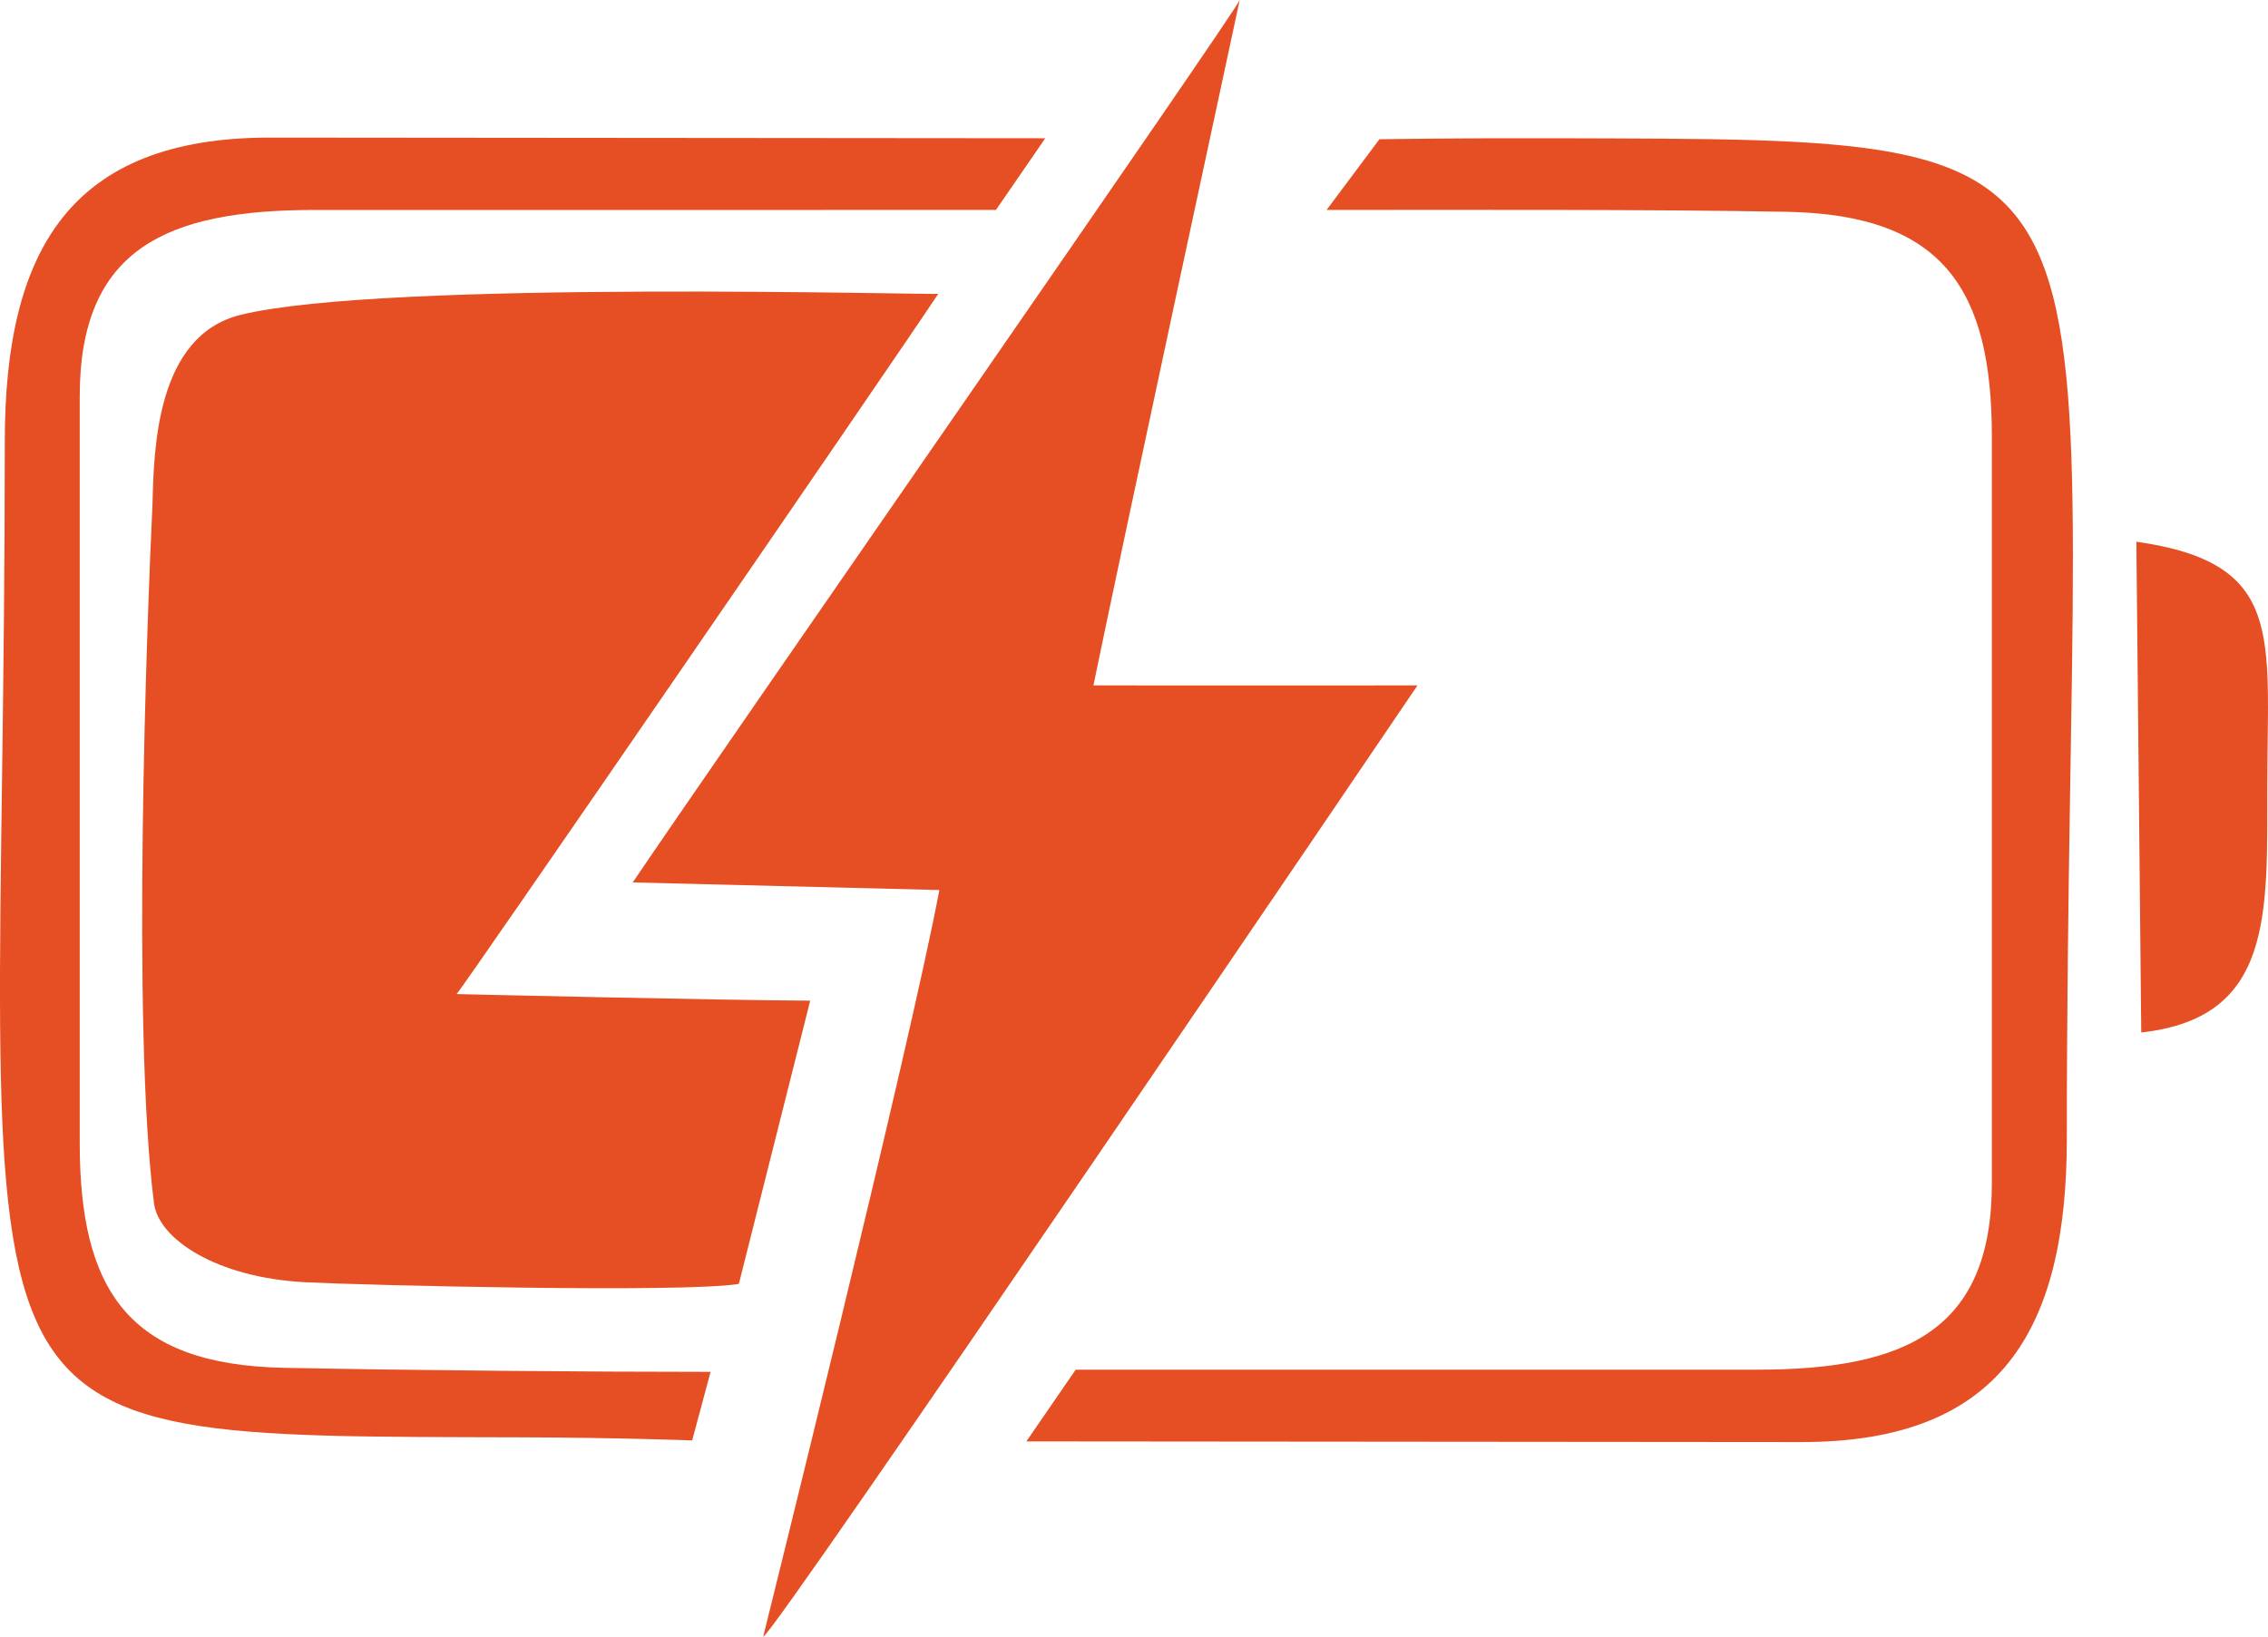
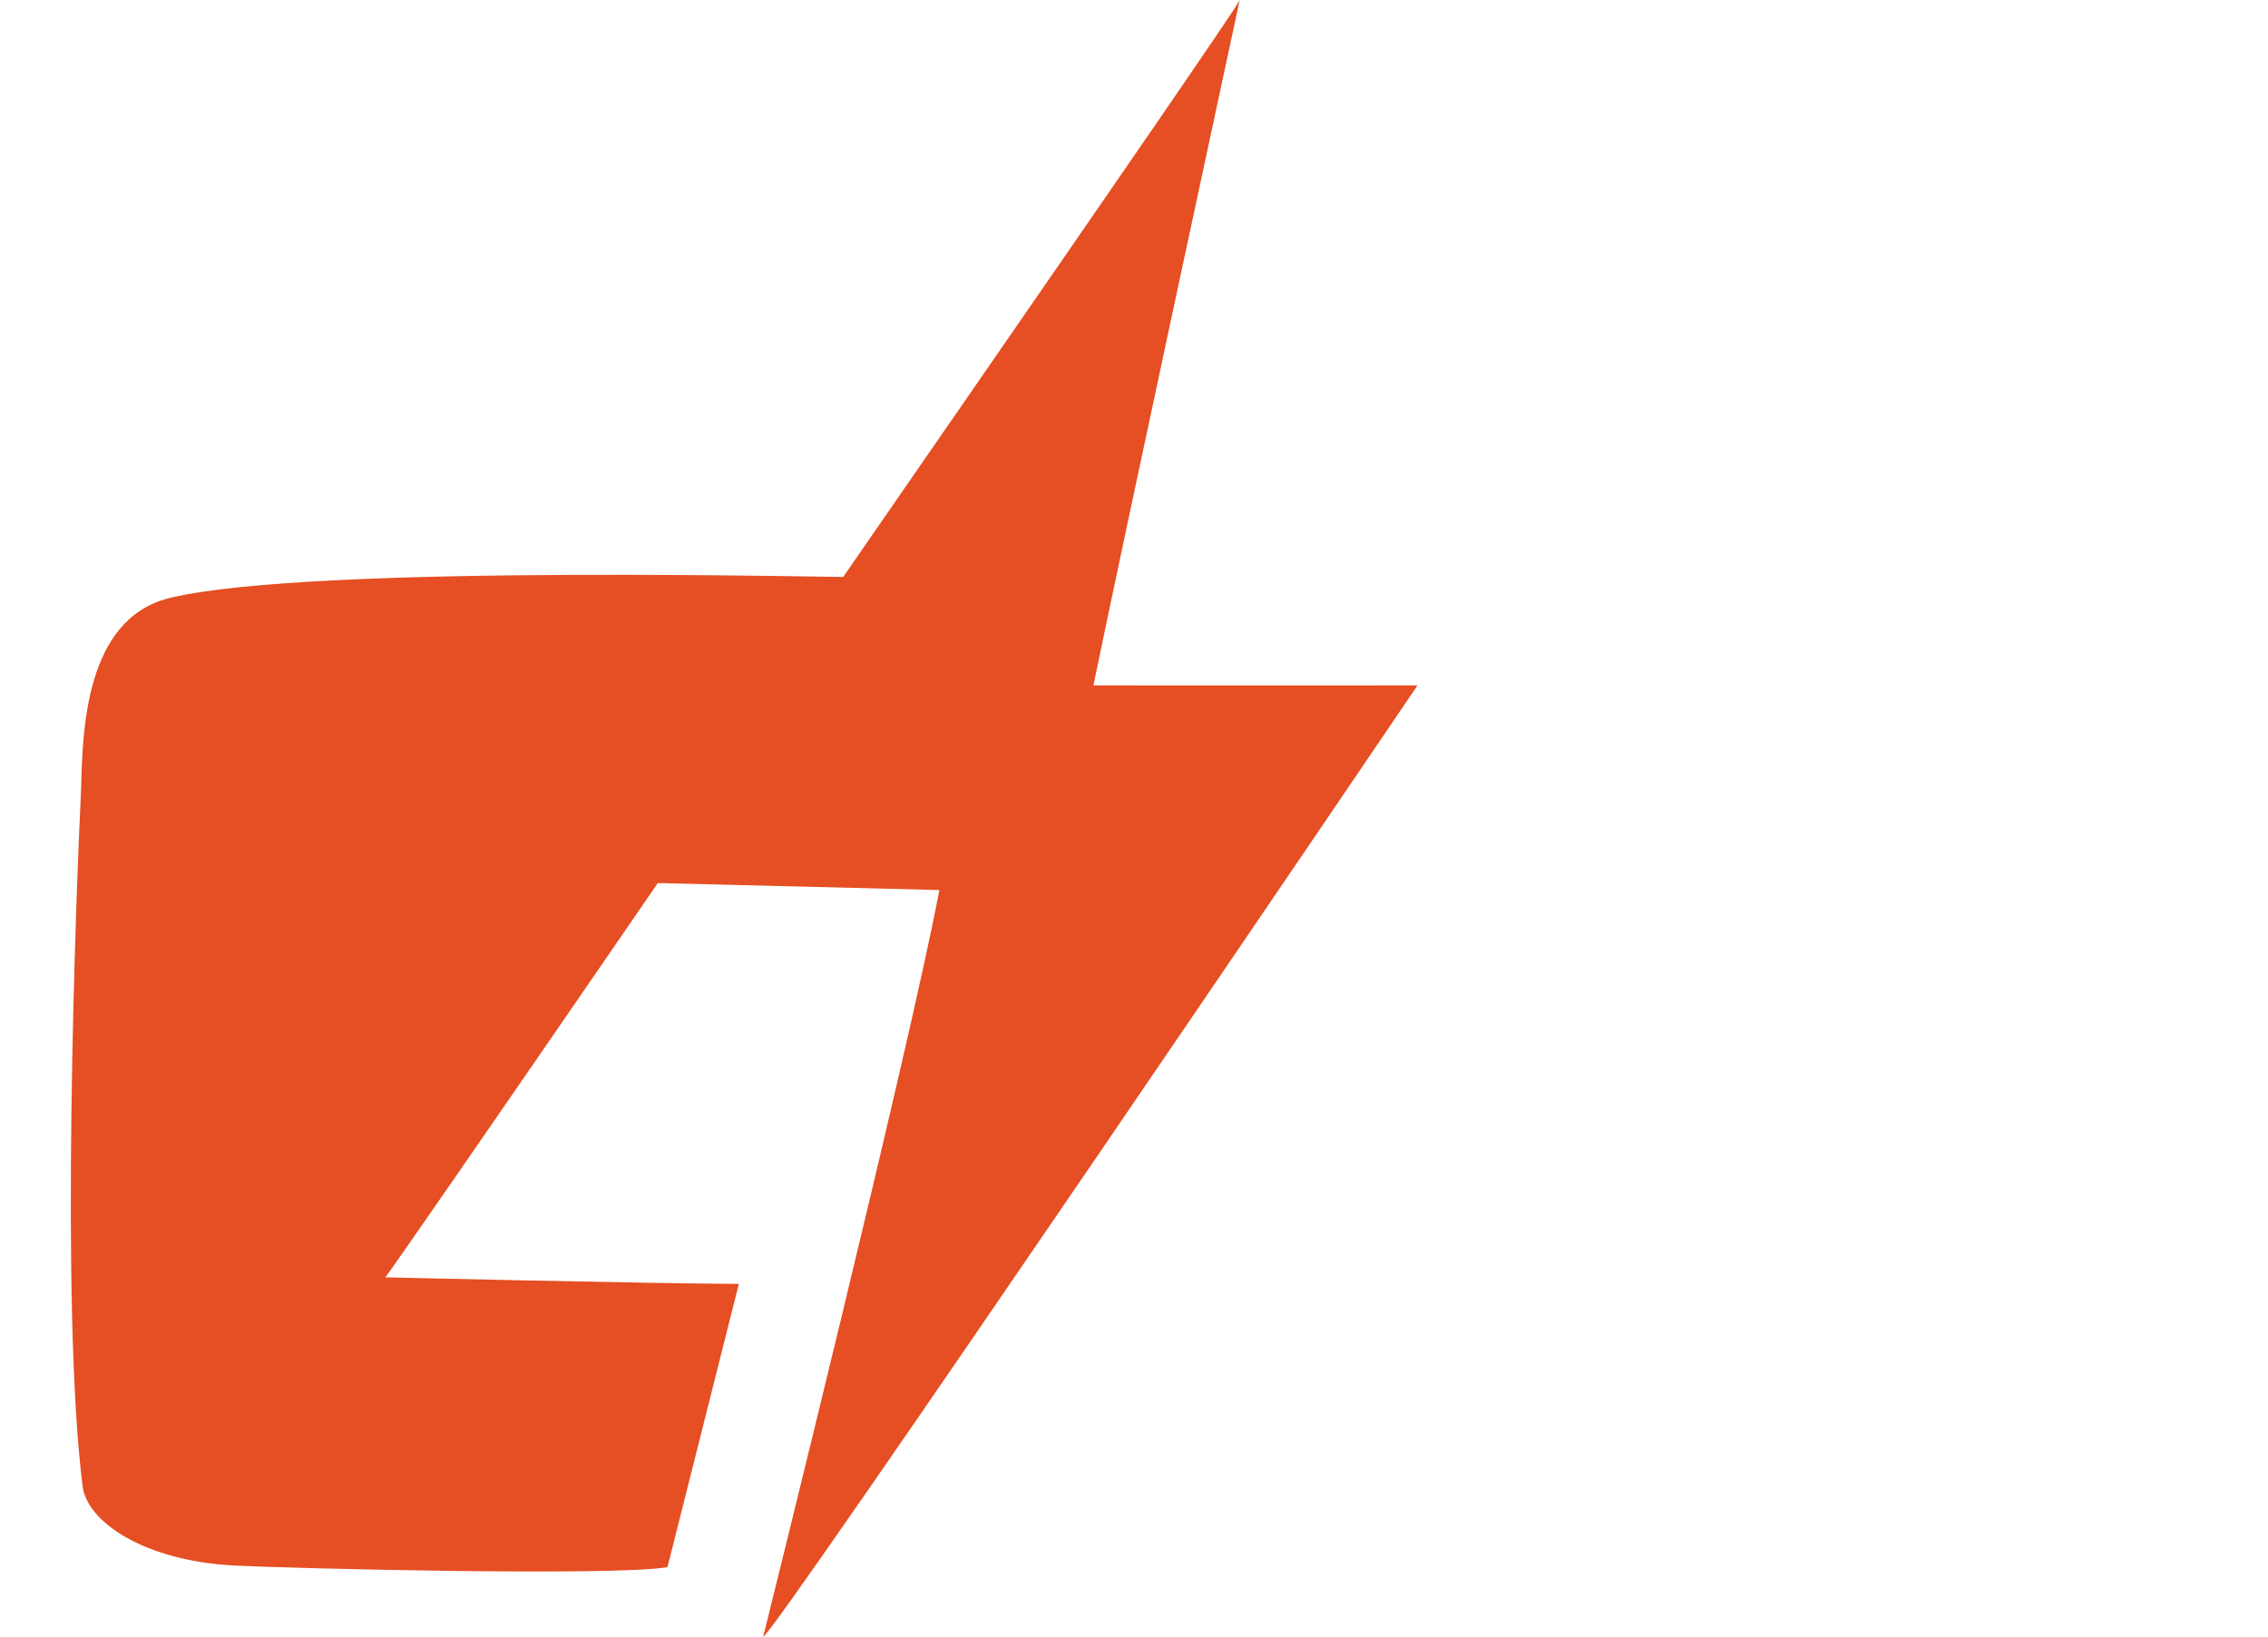
<svg xmlns="http://www.w3.org/2000/svg" xml:space="preserve" width="53.582mm" height="38.677mm" version="1.1" style="shape-rendering:geometricPrecision; text-rendering:geometricPrecision; image-rendering:optimizeQuality; fill-rule:evenodd; clip-rule:evenodd" viewBox="0 0 576.32 416">
  <defs>
    <style type="text/css">
   
    .fil0 {fill:#E64E23}
   
  </style>
  </defs>
  <g id="Слой_x0020_1">
-     <path class="fil0" d="M187.75 326.35l18.13 -72c-22.51,-0.09 -89.86,-1.67 -89.86,-1.67 0.52,0.03 112.22,-162.58 122.41,-178.01 0.25,0.42 -140.89,-3.66 -177.33,5.37 -21.43,5.31 -21.99,34.11 -22.35,48.12 -1.37,28.55 -5.35,132.57 0.38,177.67 1.15,9.03 15.68,18.95 38.64,20.11 14.75,0.74 95.81,2.75 109.97,0.41z" />
+     <path class="fil0" d="M187.75 326.35c-22.51,-0.09 -89.86,-1.67 -89.86,-1.67 0.52,0.03 112.22,-162.58 122.41,-178.01 0.25,0.42 -140.89,-3.66 -177.33,5.37 -21.43,5.31 -21.99,34.11 -22.35,48.12 -1.37,28.55 -5.35,132.57 0.38,177.67 1.15,9.03 15.68,18.95 38.64,20.11 14.75,0.74 95.81,2.75 109.97,0.41z" />
    <path class="fil0" d="M160.79 224.3l77.91 1.93c-7.51,40.09 -44.76,189.77 -44.76,189.77 1.27,1.7 166.26,-241.78 166.26,-241.78 -0.03,0.04 -82.35,0 -82.35,0 7.08,-34.58 37.17,-174.22 37.17,-174.22 -0.54,2.33 -132.19,191.66 -154.24,224.3z" />
-     <path class="fil0" d="M208.91 53.36c8.51,0 44.17,0 44.17,0 0,0 12.53,-18.22 12.53,-18.22l-197.04 -0.17c-50.63,0 -67.35,28.54 -67.35,77.19 0,257.98 -23.11,252.69 131.84,253.19 24.37,0.08 42.83,0.78 42.83,0.78 0,0 4.67,-17.42 4.67,-17.42 -31.38,0 -75.19,-0.38 -108.4,-1.03 -39.58,-0.78 -51.9,-19.83 -51.9,-57.15l0 -189.75c0,-37.55 22.06,-47.41 59.68,-47.41l128.97 0z" />
-     <path class="fil0" d="M544.1 262.44c33.6,-3.7 32.01,-30.01 32.04,-63.01 0.03,-37.99 4.48,-56.34 -33.27,-61.74l1.24 124.75z" />
-     <path class="fil0" d="M317.51 348.16c-8.51,0 -44.17,0 -44.17,0 0,0 -12.53,18.22 -12.53,18.22l197.04 0.17c50.63,0 67.35,-28.54 67.35,-77.19 0,-257.98 25.39,-253.71 -129.56,-254.22 -24.37,-0.08 -45.11,0.25 -45.11,0.25 0,0 -13.43,17.97 -13.43,17.97 31.38,0 83.94,-0.17 117.15,0.48 39.58,0.78 51.9,19.83 51.9,57.15l0 189.75c0,37.55 -22.06,47.41 -59.68,47.41l-128.97 0z" />
  </g>
</svg>